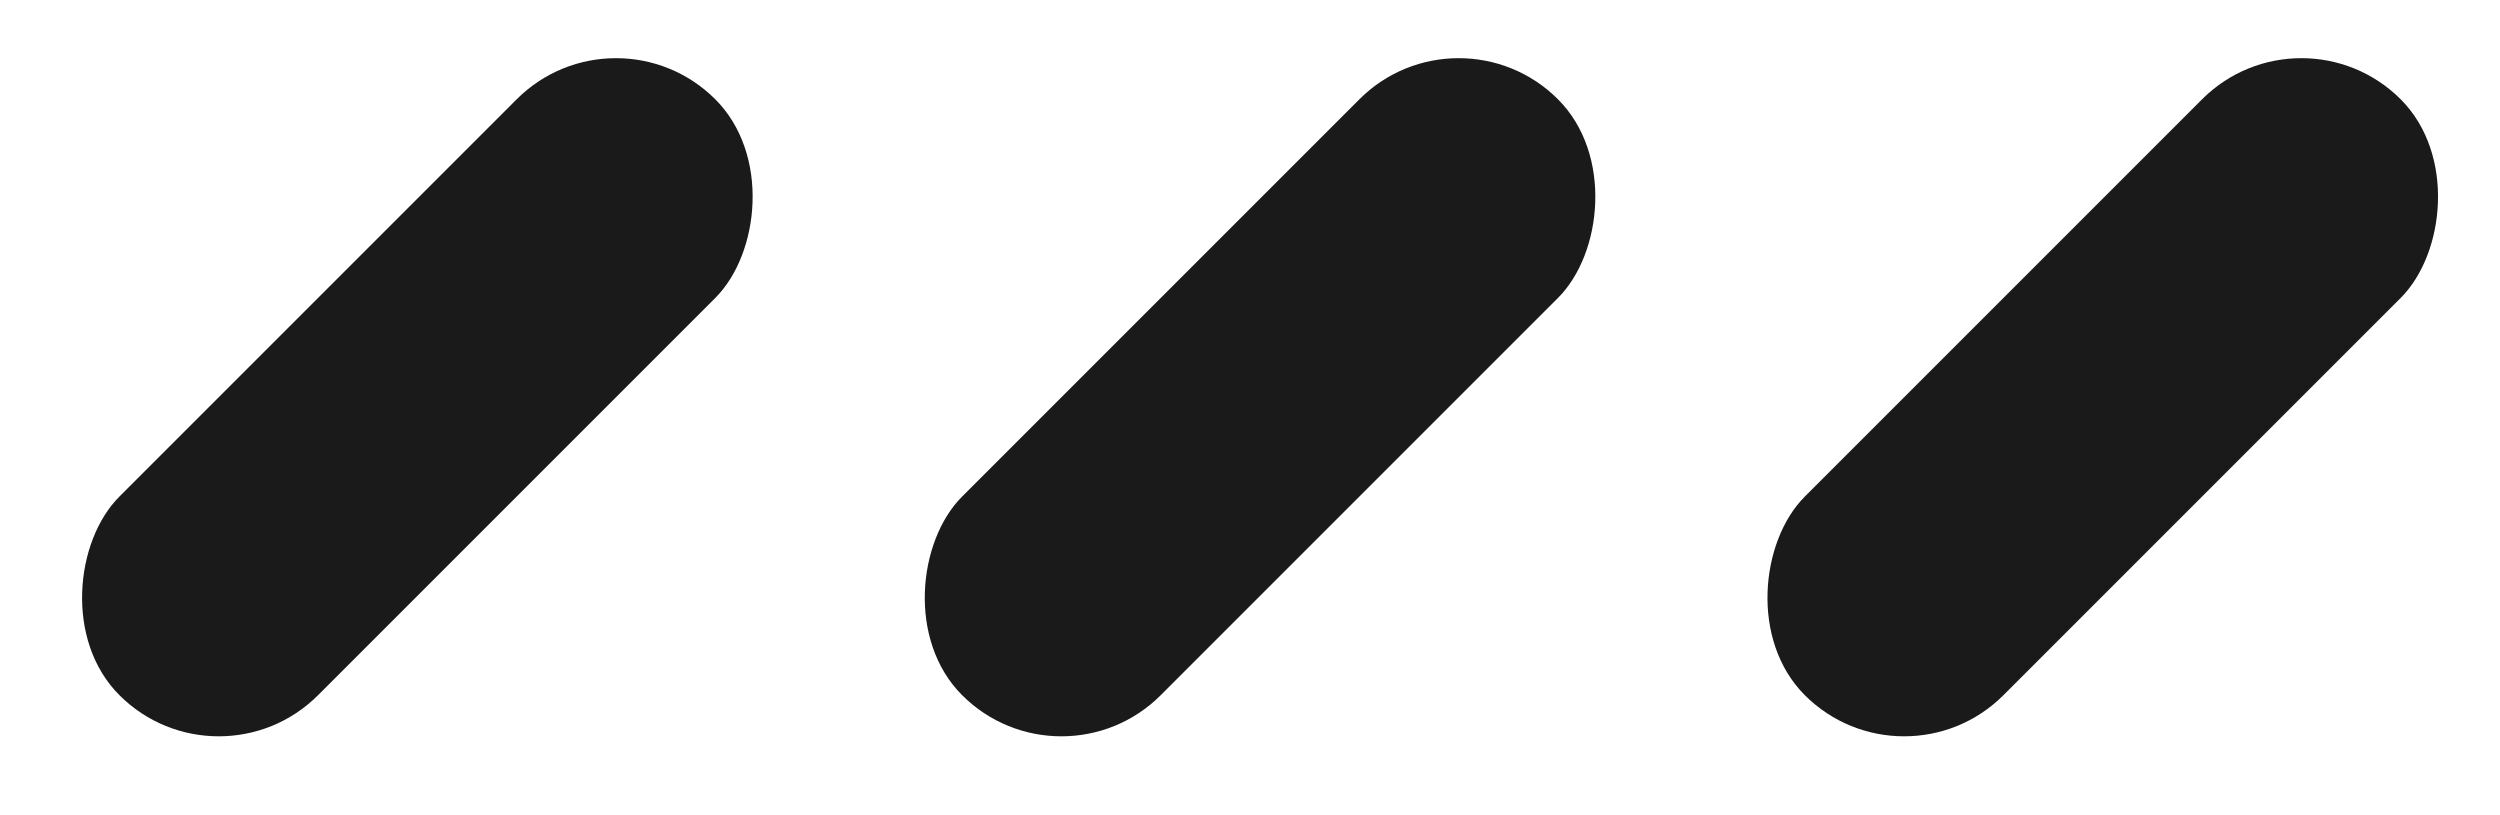
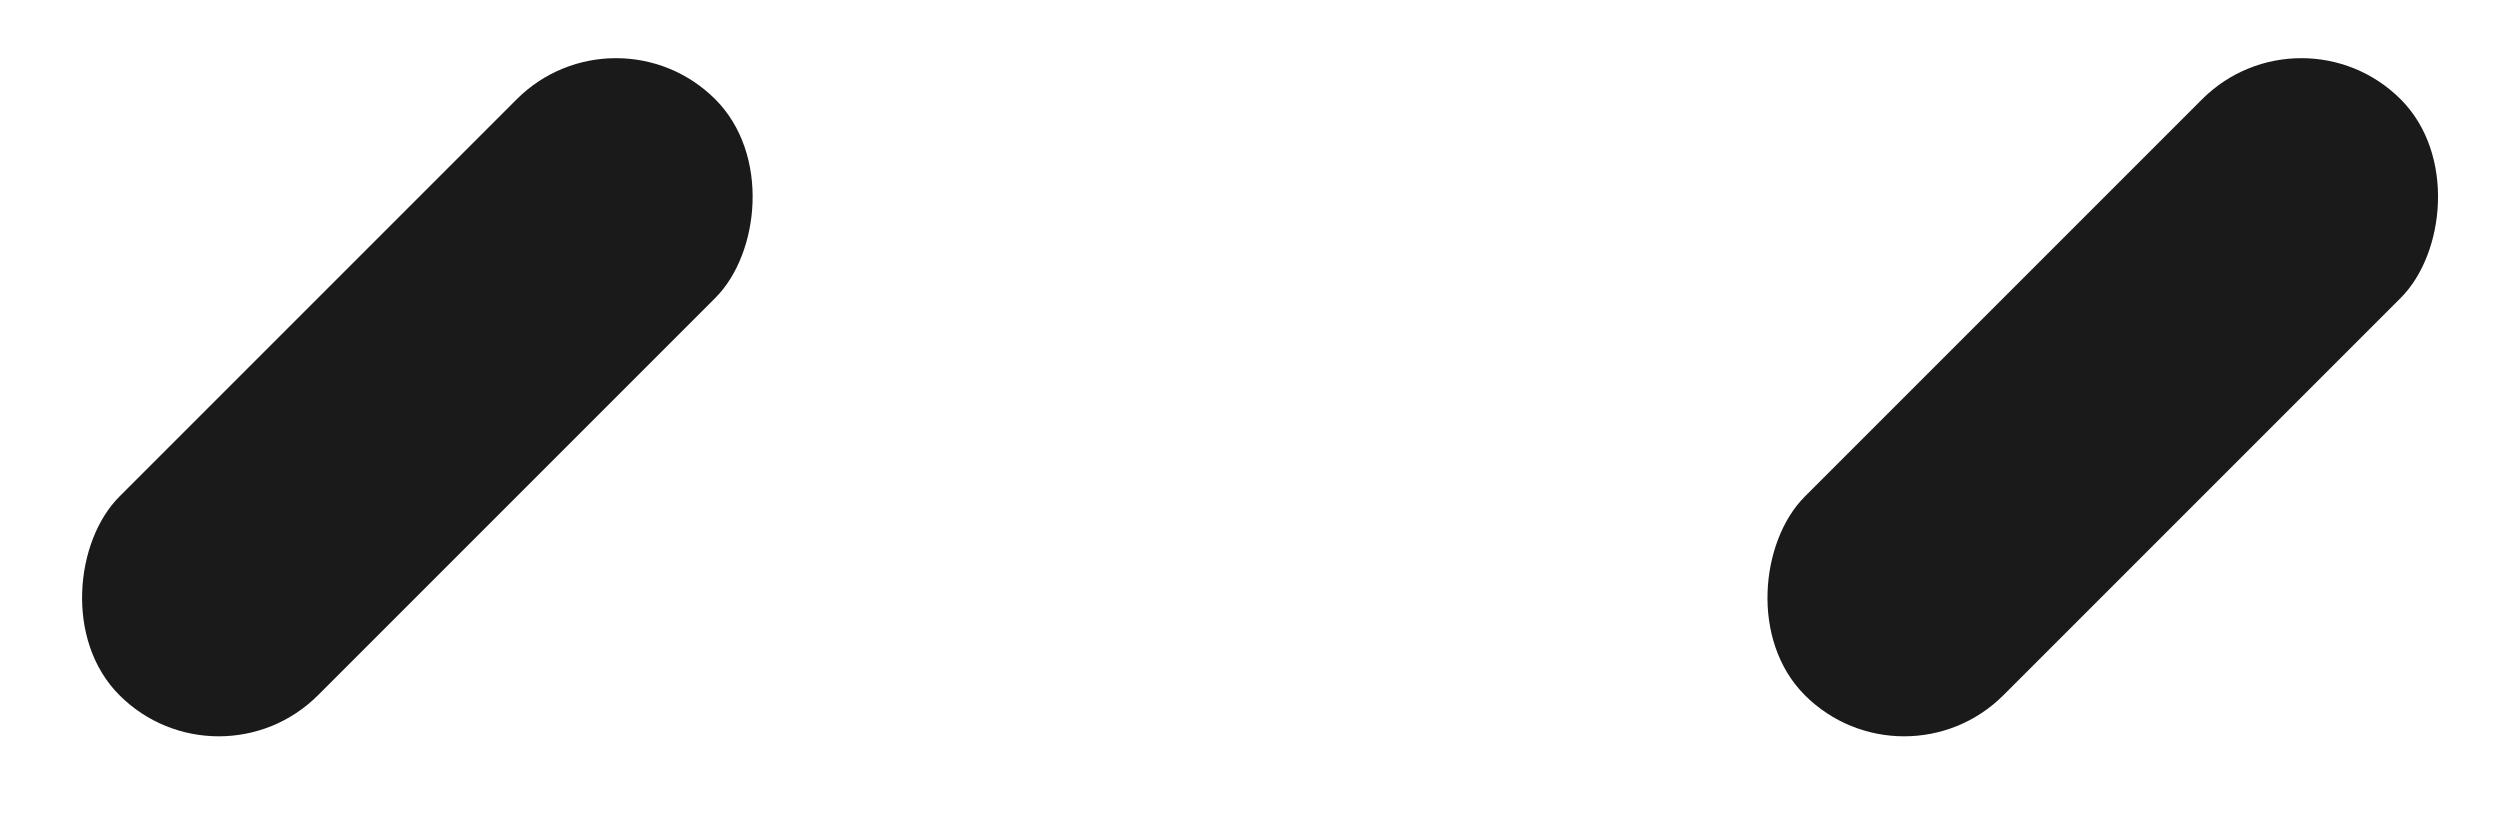
<svg xmlns="http://www.w3.org/2000/svg" width="89" height="29" viewBox="0 0 89 29" fill="none">
  <rect x="67.787" y="28.284" width="10" height="30" rx="5" transform="rotate(-135 67.787 28.284)" fill="#1A1A1A" />
-   <rect x="37.787" y="28.284" width="10" height="30" rx="5" transform="rotate(-135 37.787 28.284)" fill="#1A1A1A" />
  <rect x="7.787" y="28.284" width="10" height="30" rx="5" transform="rotate(-135 7.787 28.284)" fill="#1A1A1A" />
</svg>